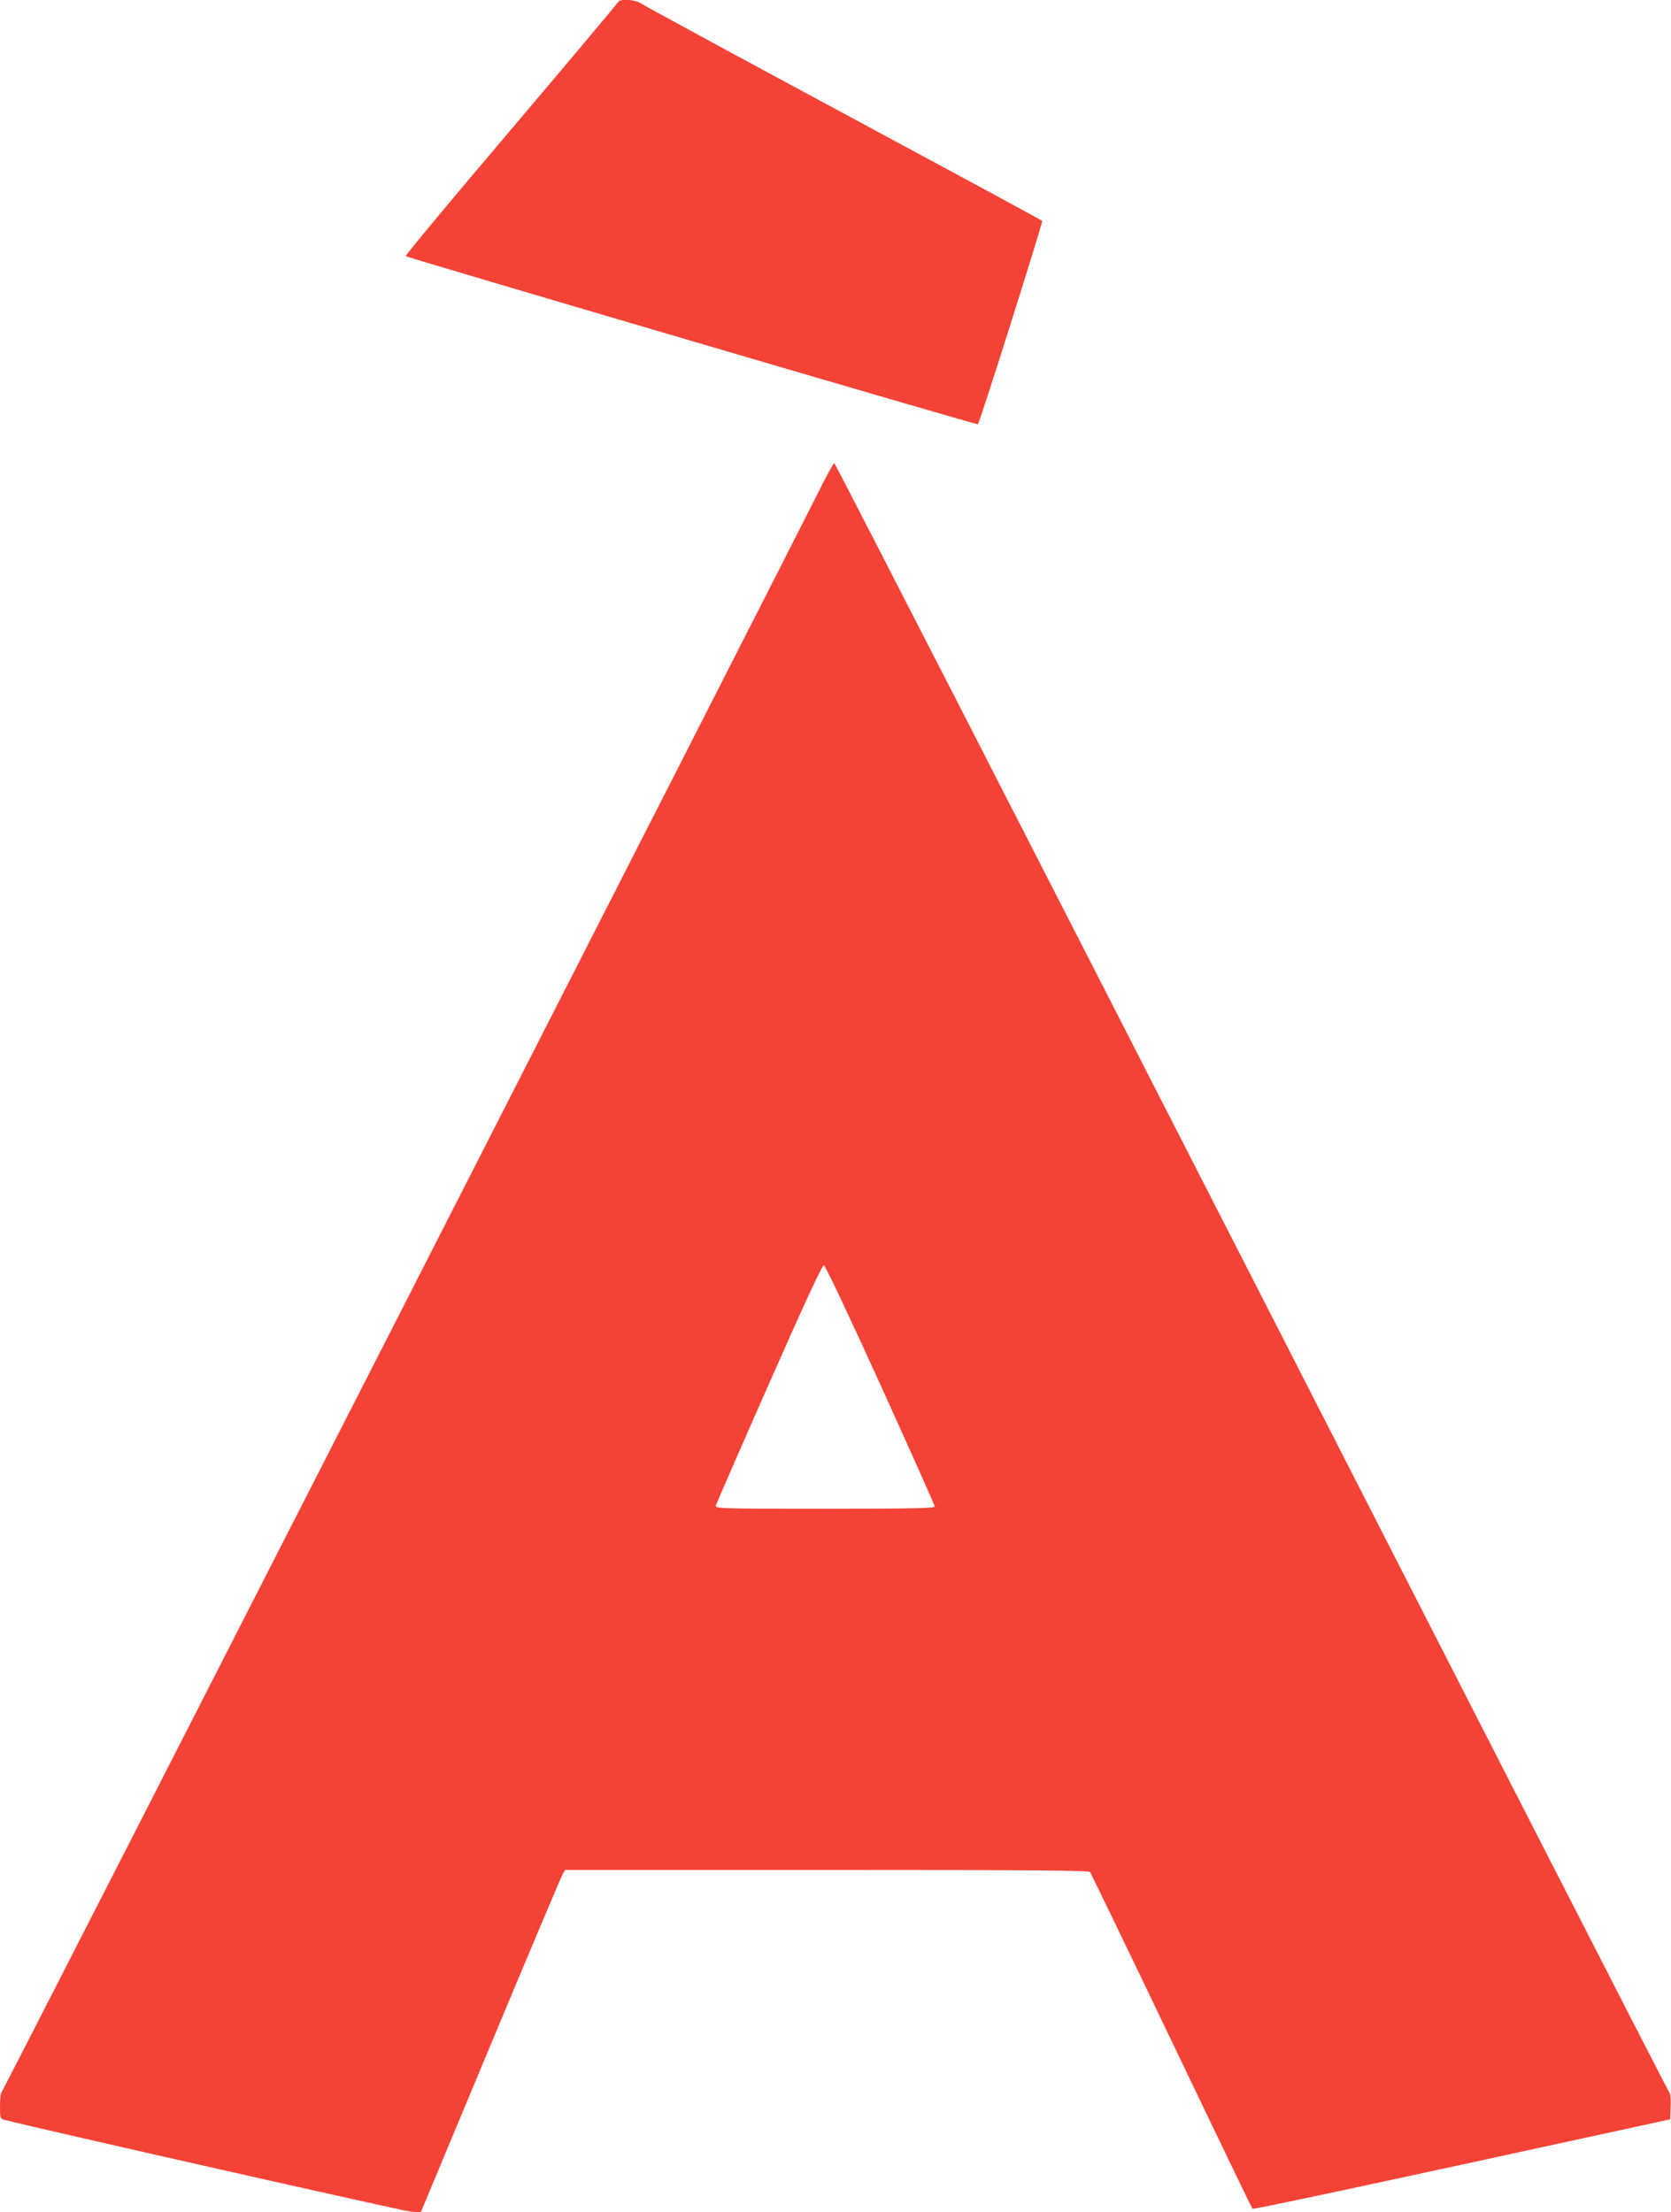
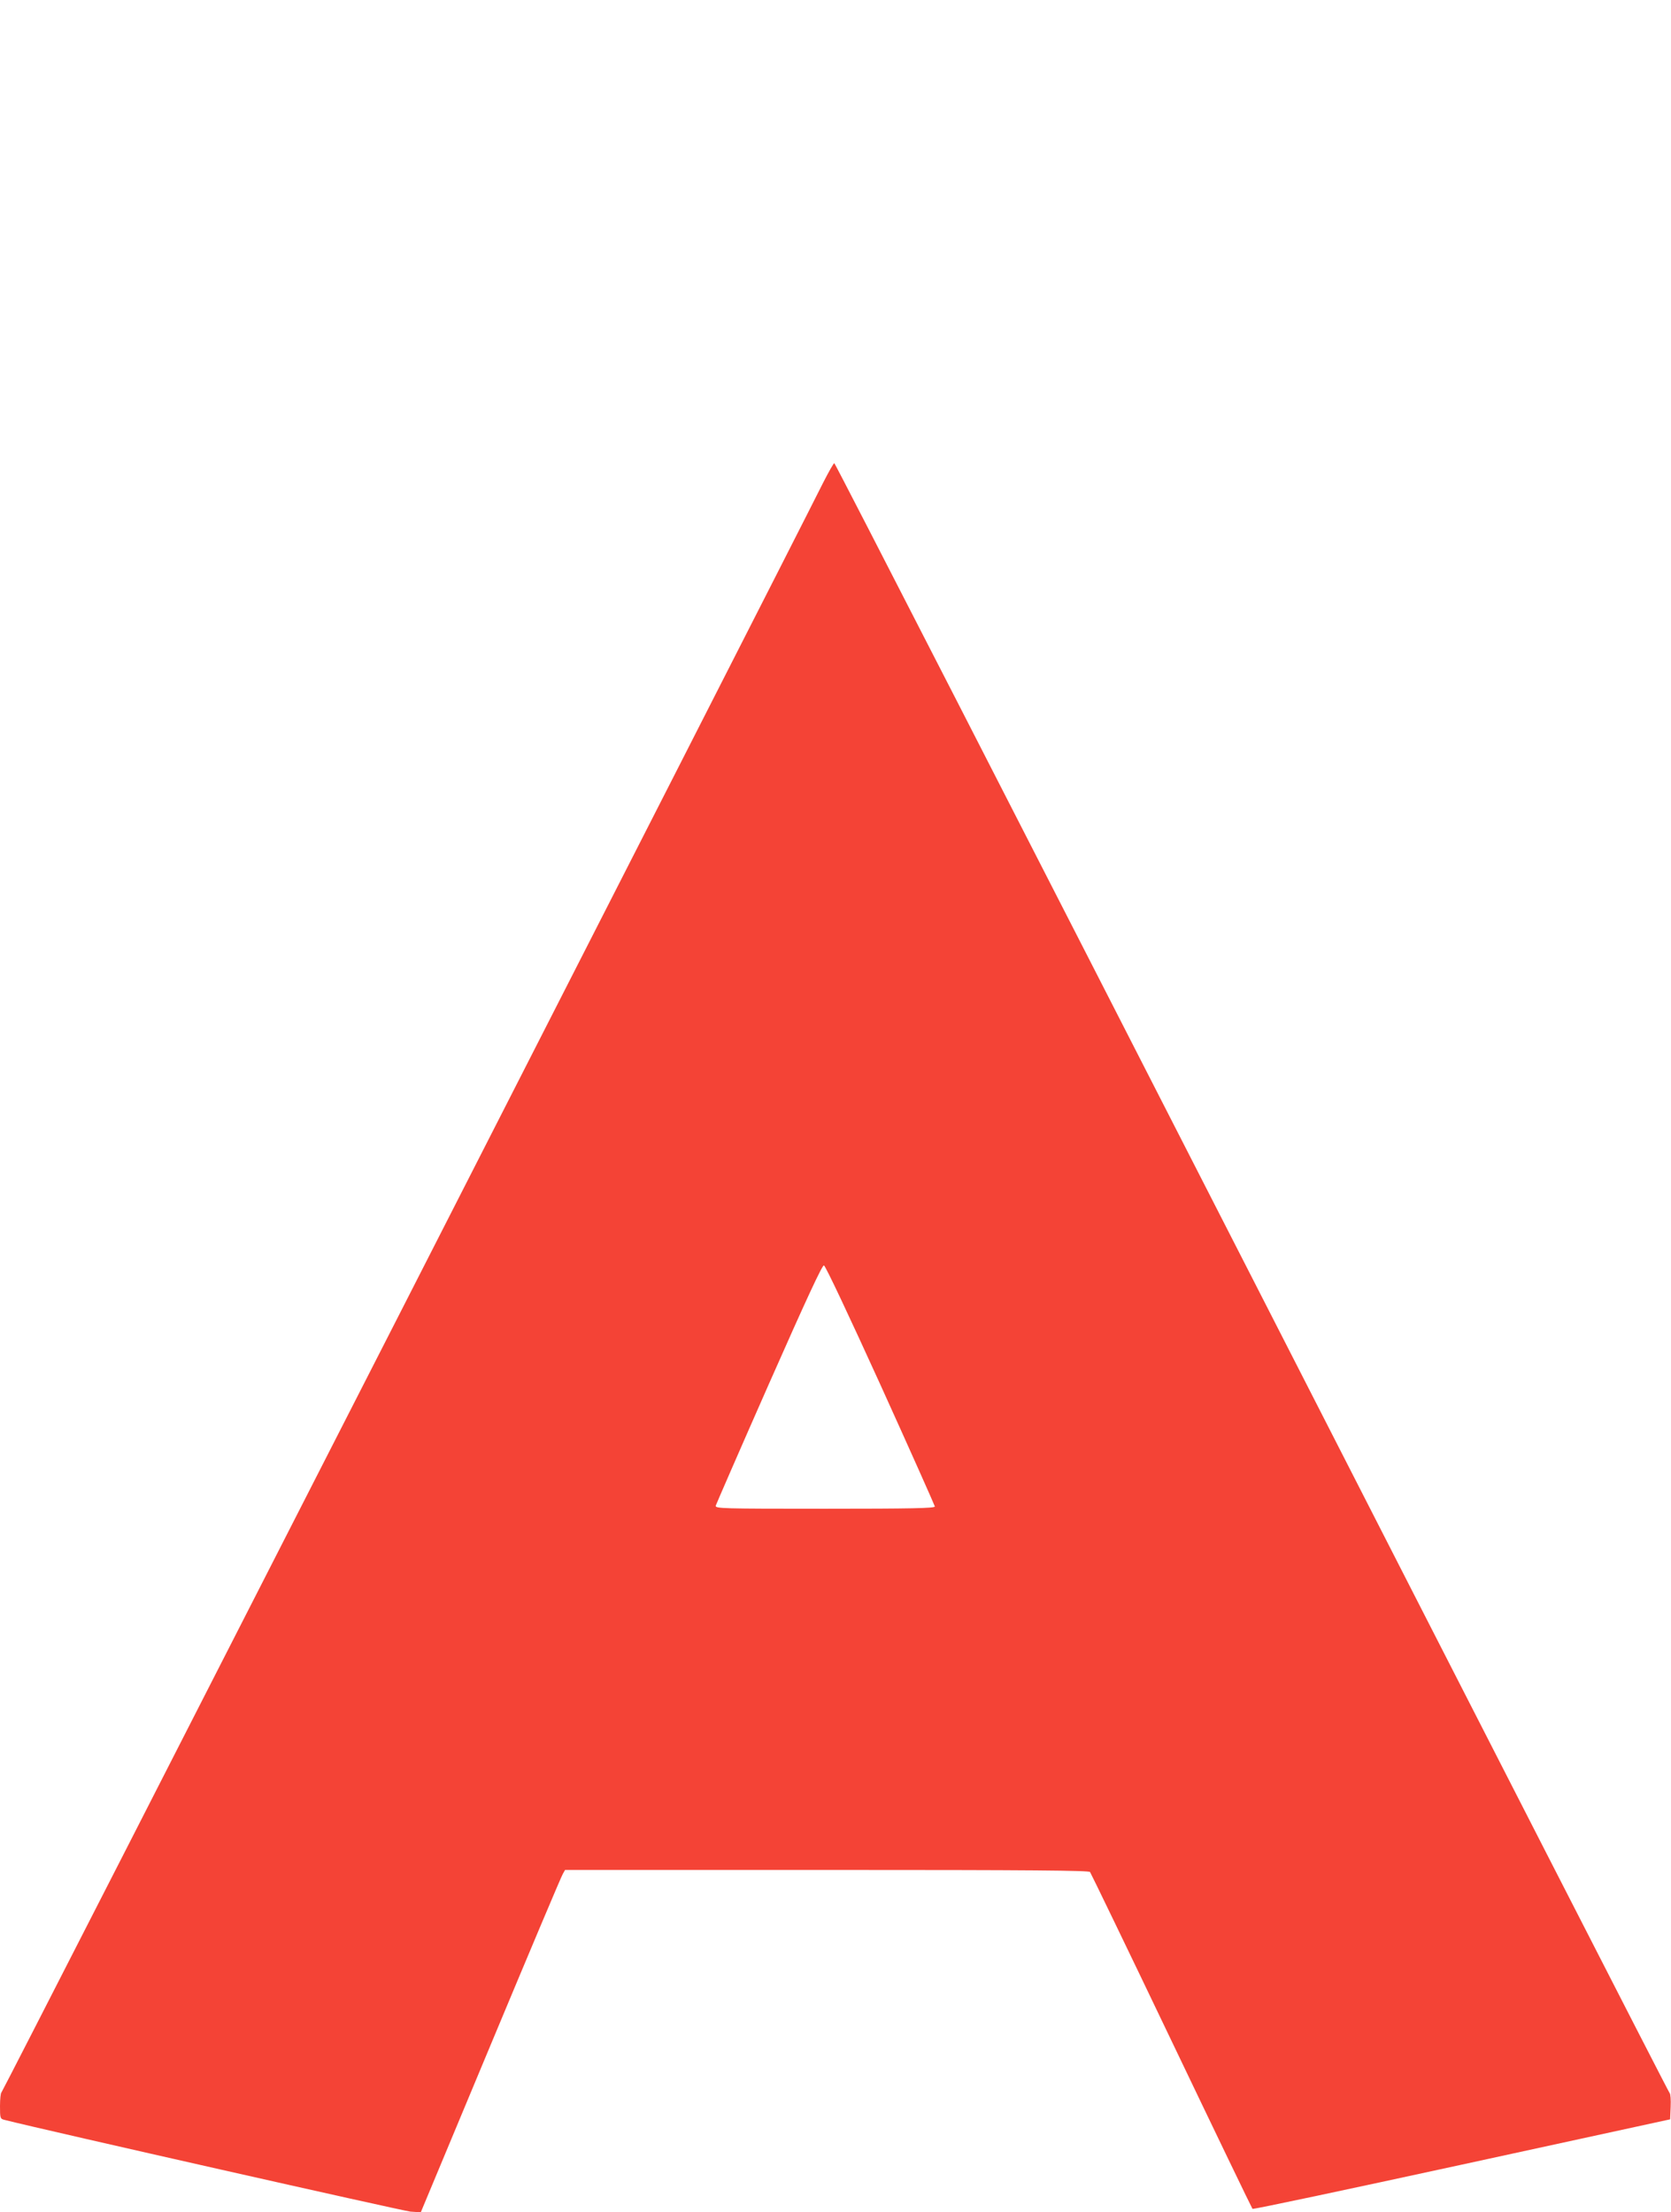
<svg xmlns="http://www.w3.org/2000/svg" version="1.0" width="967pt" height="1280pt" viewBox="0 0 967 1280" preserveAspectRatio="xMidYMid meet">
  <g transform="translate(0,1280) scale(0.1,-0.1)" fill="#f44336" stroke="none">
-     <path d="M3577 12788 c-3 -7 -282 -339 -620 -738 -339 -399 -613 -728 -609 -732 9 -9 3306 -978 3311 -973 11 11 378 1171 372 1177 -3 4 -521 284 -1151 623 -630 339 -1157 625 -1172 636 -32 22 -123 27 -131 7z" />
    <path d="M4764 10008 c-240 -480 -4749 -9314 -4756 -9316 -4 -2 -8 -37 -8 -78 0 -70 1 -74 25 -80 254 -64 2307 -527 2350 -531 l60 -4 404 968 c222 532 410 978 418 990 l13 23 1514 0 c1199 0 1516 -3 1524 -12 5 -7 218 -447 472 -978 254 -531 465 -968 468 -971 4 -4 549 112 1212 256 l1205 262 3 73 c2 40 -1 76 -6 79 -5 3 -1092 2127 -2417 4719 -1325 2591 -2412 4712 -2417 4712 -4 0 -33 -51 -64 -112z m332 -5223 c172 -379 313 -696 314 -702 0 -10 -134 -13 -636 -13 -601 0 -636 1 -632 18 3 9 141 327 308 705 217 491 308 687 318 685 9 -2 145 -291 328 -693z" />
  </g>
</svg>